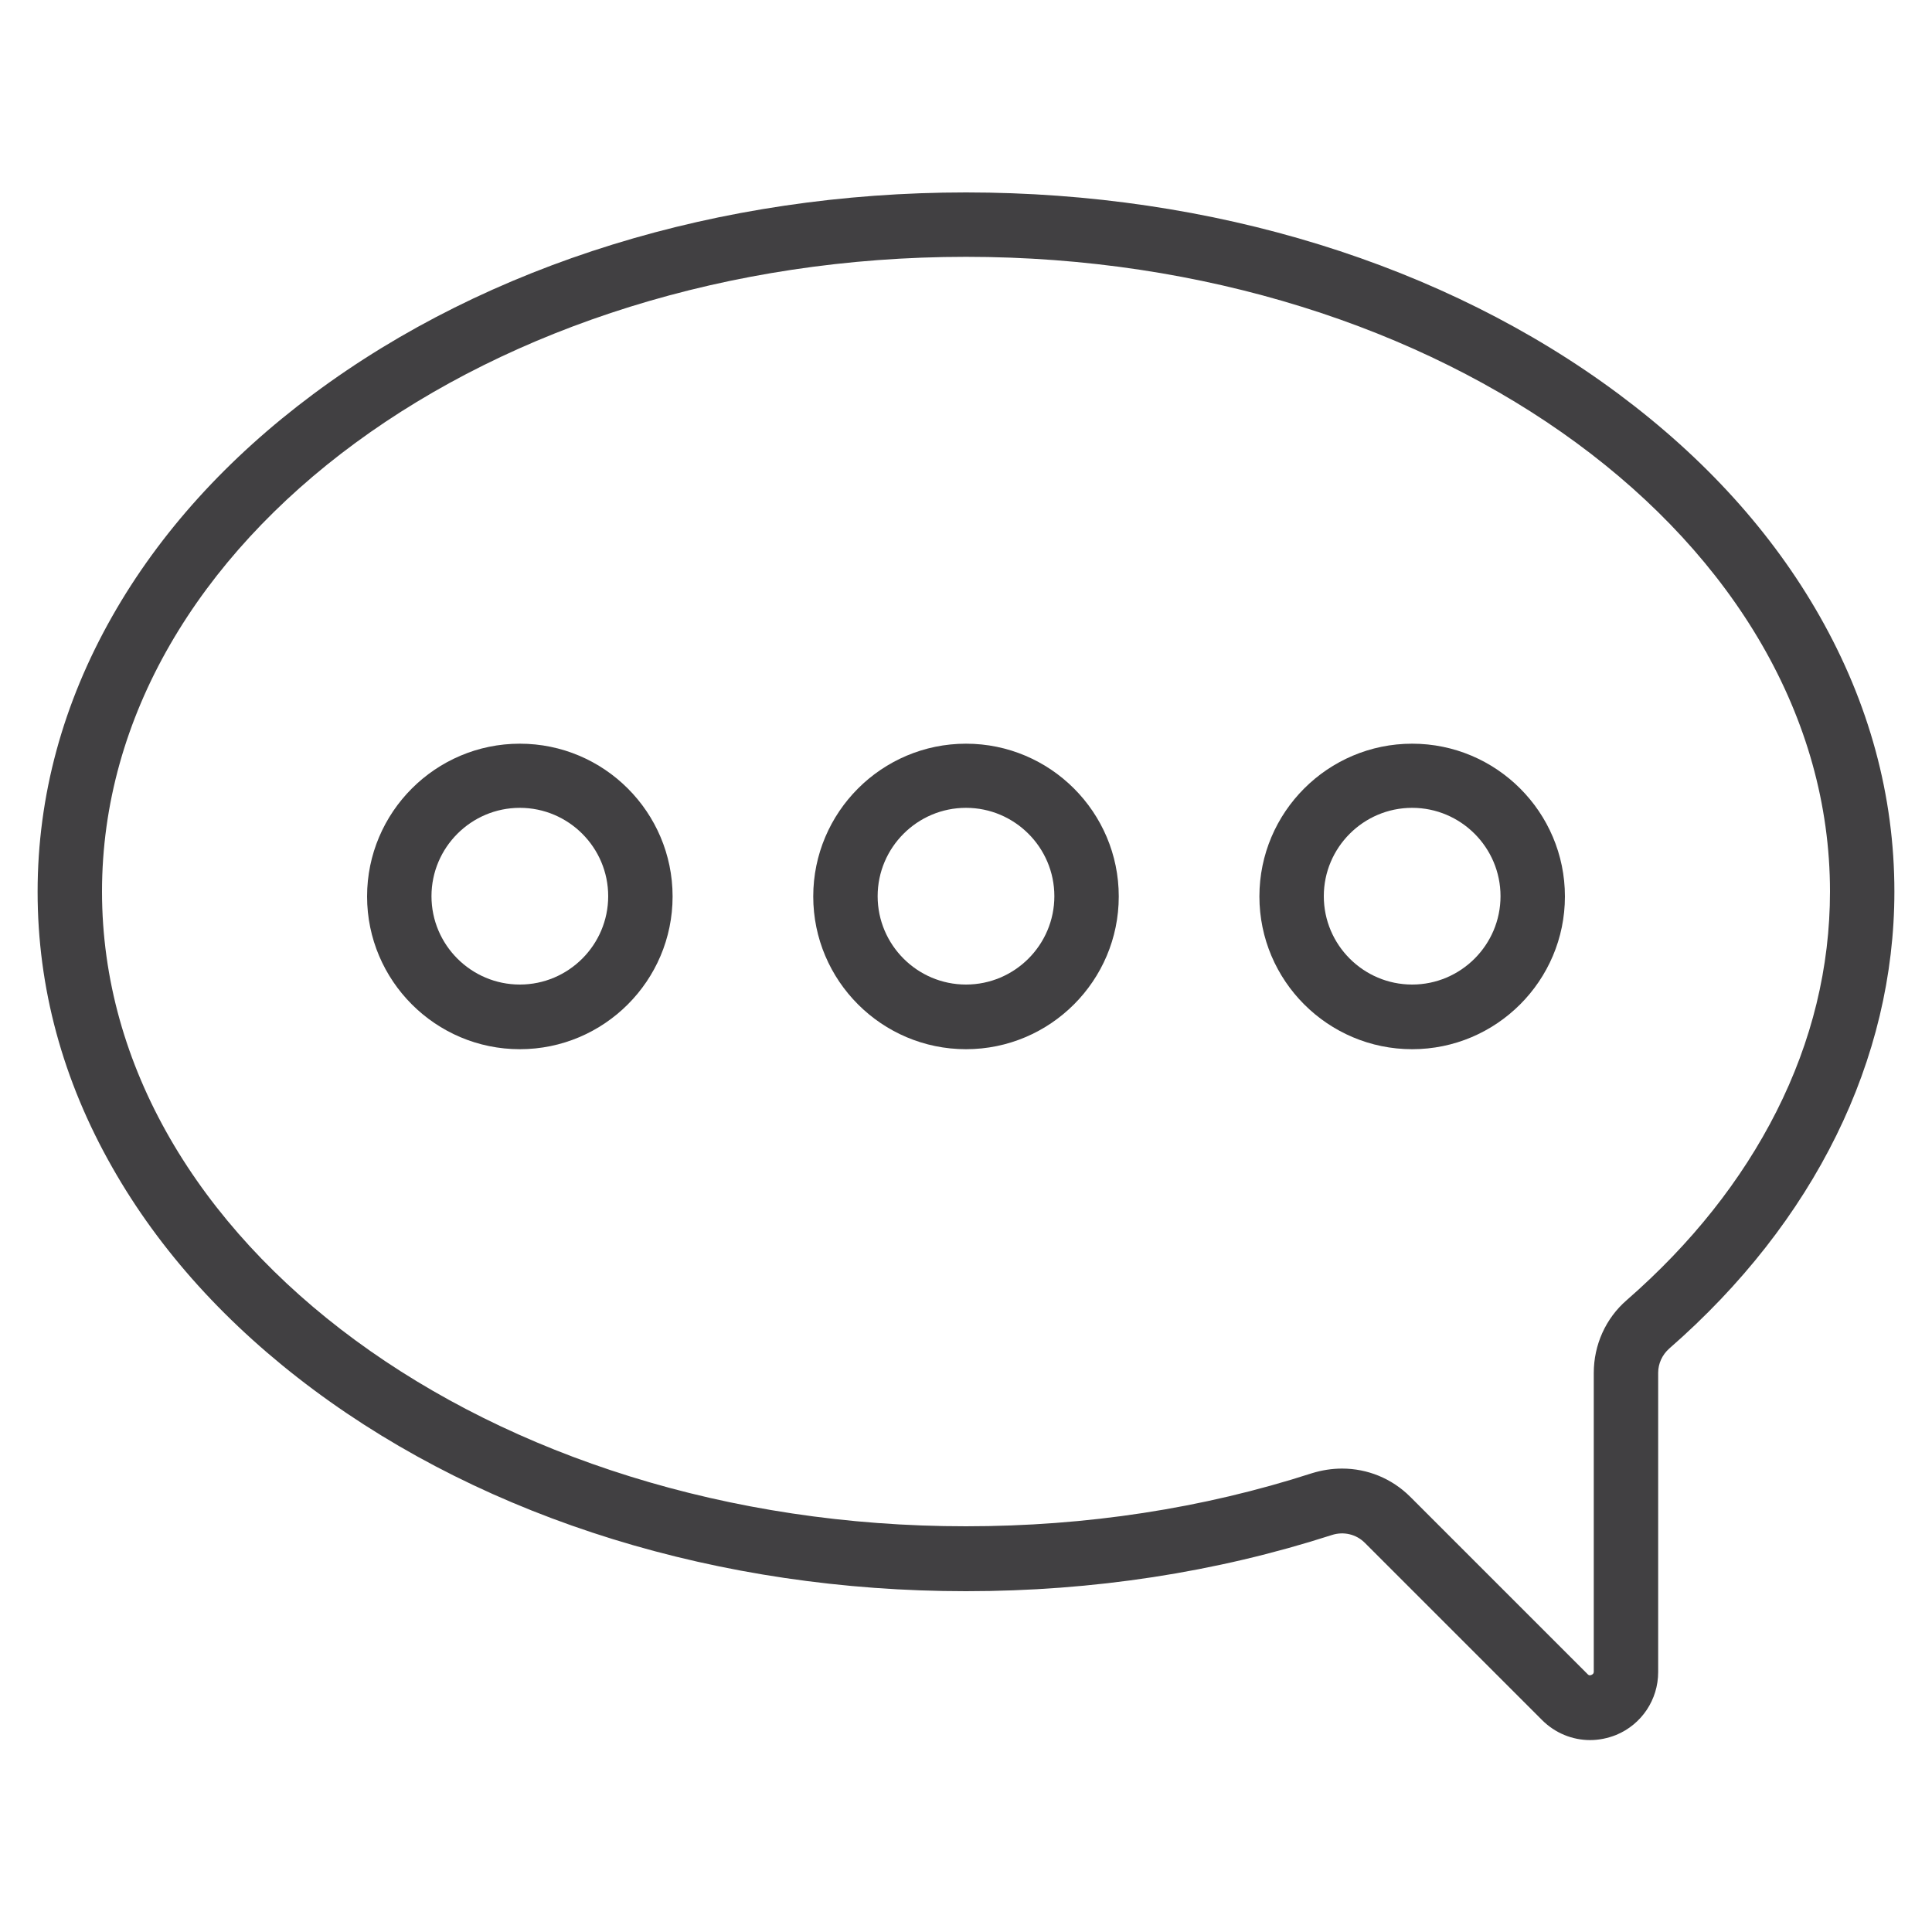
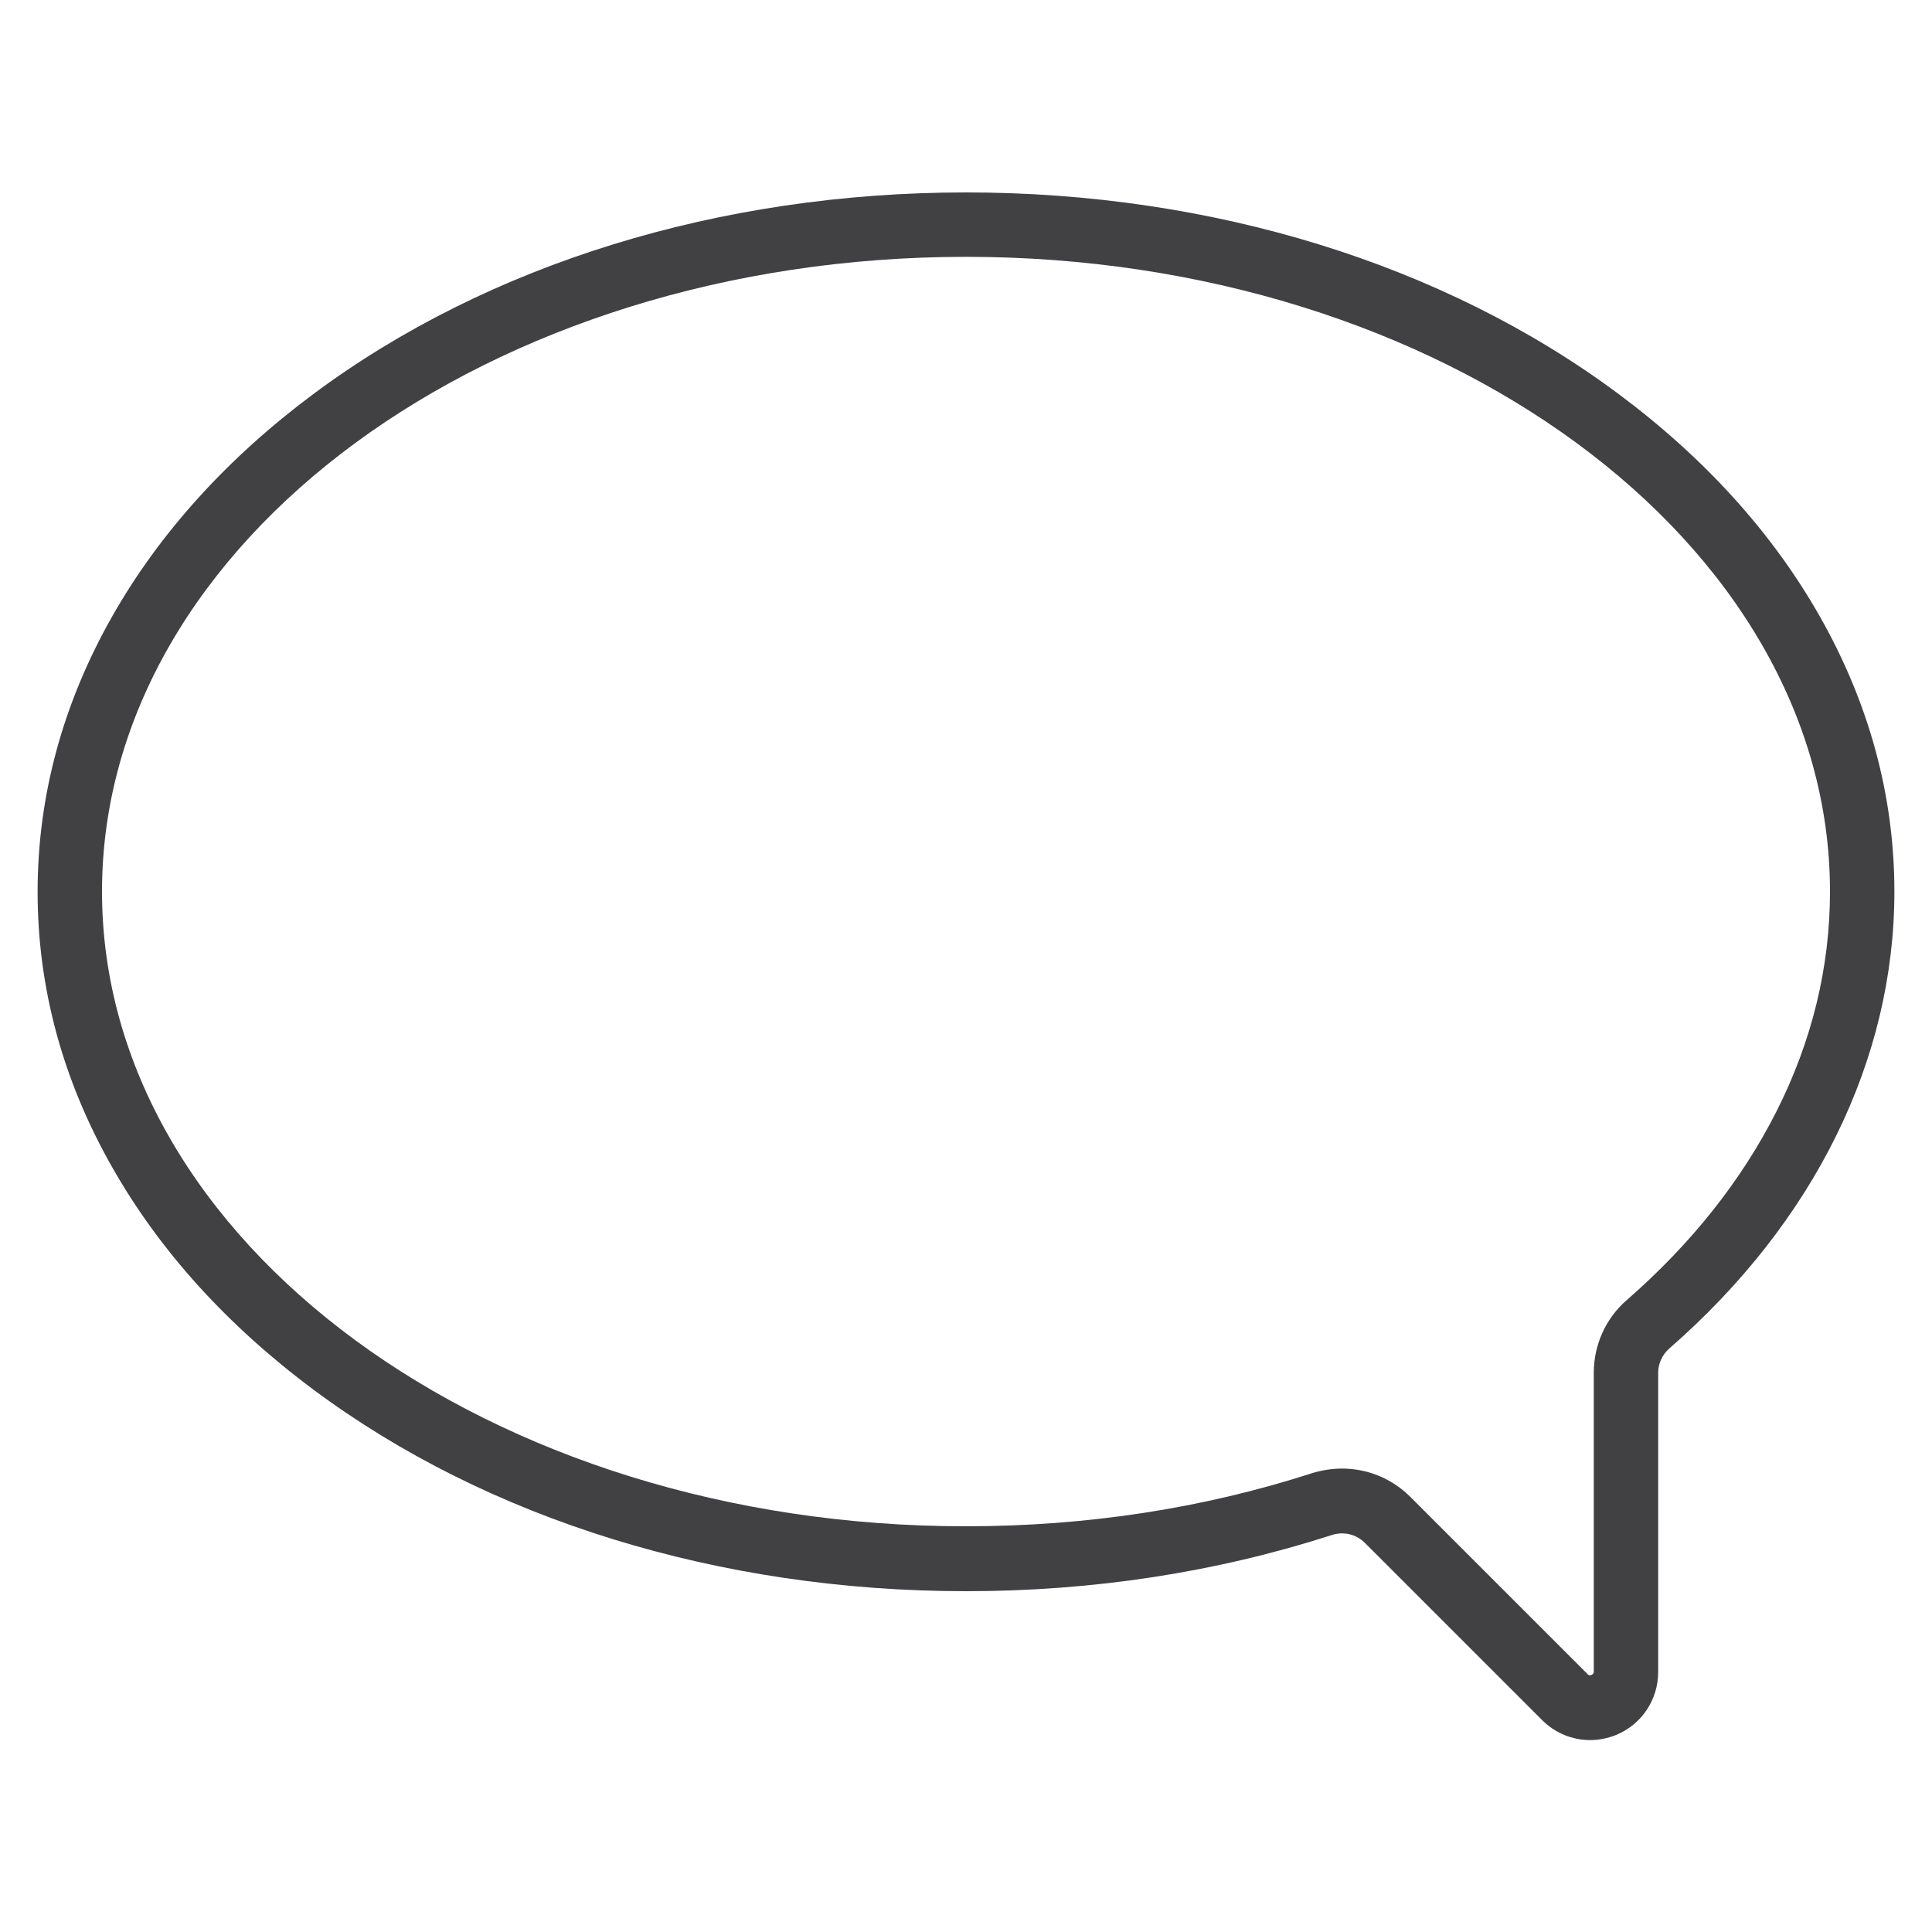
<svg xmlns="http://www.w3.org/2000/svg" id="Layer_1" style="enable-background:new 0 0 750 750;" version="1.1" viewBox="0 0 750 750" xml:space="preserve">
  <style type="text/css">
	.st0{fill:#414042;}
</style>
  <g>
    <path class="st0" d="M706.4,239.2c-18.4-32.4-44.6-61.3-78-86.2C560.6,102.5,470.6,74.7,375,74.7S189.4,102.5,121.6,153   c-33.3,24.8-59.6,53.8-78,86.2c-19.2,33.8-29,69.8-29,107s9.7,73.1,29,107c18.4,32.4,44.6,61.3,78,86.2   c67.8,50.5,157.8,78.3,253.4,78.3c49.3,0,97-7.3,142-21.8c4.6-1.5,9.5-0.3,12.8,3l68.8,68.8c5.1,5.1,11.8,7.8,18.7,7.8   c3.4,0,6.8-0.7,10.1-2c9.9-4.1,16.3-13.7,16.3-24.4V532.9c0-3.6,1.6-7,4.3-9.4c56.4-49.2,87.4-112.2,87.4-177.4   C735.4,309,725.6,273,706.4,239.2z M631.5,504.7c-8.2,7.1-12.8,17.4-12.8,28.3v115.9c0,0.3,0,0.9-0.9,1.3c-0.9,0.4-1.3-0.1-1.5-0.3   l-68.8-68.8c-7.2-7.2-16.7-11-26.5-11c-3.9,0-7.8,0.6-11.7,1.8c-42.4,13.7-87.6,20.6-134.3,20.6C190.1,592.6,39.6,482,39.6,346.1   S190.1,99.7,375,99.7s335.4,110.6,335.4,246.4c0,29.4-7,58.1-20.8,85.4C676.1,458.2,656.6,482.8,631.5,504.7z" />
-     <path class="st0" d="M201.8,288.7c-32.7,0-59.3,26.6-59.3,59.3s26.6,59.3,59.3,59.3c32.7,0,59.3-26.6,59.3-59.3   S234.5,288.7,201.8,288.7z M201.8,382.2c-18.9,0-34.3-15.4-34.3-34.3s15.4-34.3,34.3-34.3c18.9,0,34.3,15.4,34.3,34.3   S220.7,382.2,201.8,382.2z" />
-     <path class="st0" d="M548.2,288.7c-32.7,0-59.3,26.6-59.3,59.3s26.6,59.3,59.3,59.3s59.3-26.6,59.3-59.3S580.9,288.7,548.2,288.7z    M548.2,382.2c-18.9,0-34.3-15.4-34.3-34.3s15.4-34.3,34.3-34.3s34.3,15.4,34.3,34.3S567.1,382.2,548.2,382.2z" />
-     <path class="st0" d="M375,288.7c-32.7,0-59.3,26.6-59.3,59.3s26.6,59.3,59.3,59.3c32.7,0,59.3-26.6,59.3-59.3   S407.7,288.7,375,288.7z M375,382.2c-18.9,0-34.3-15.4-34.3-34.3s15.4-34.3,34.3-34.3c18.9,0,34.3,15.4,34.3,34.3   S393.9,382.2,375,382.2z" />
  </g>
</svg>